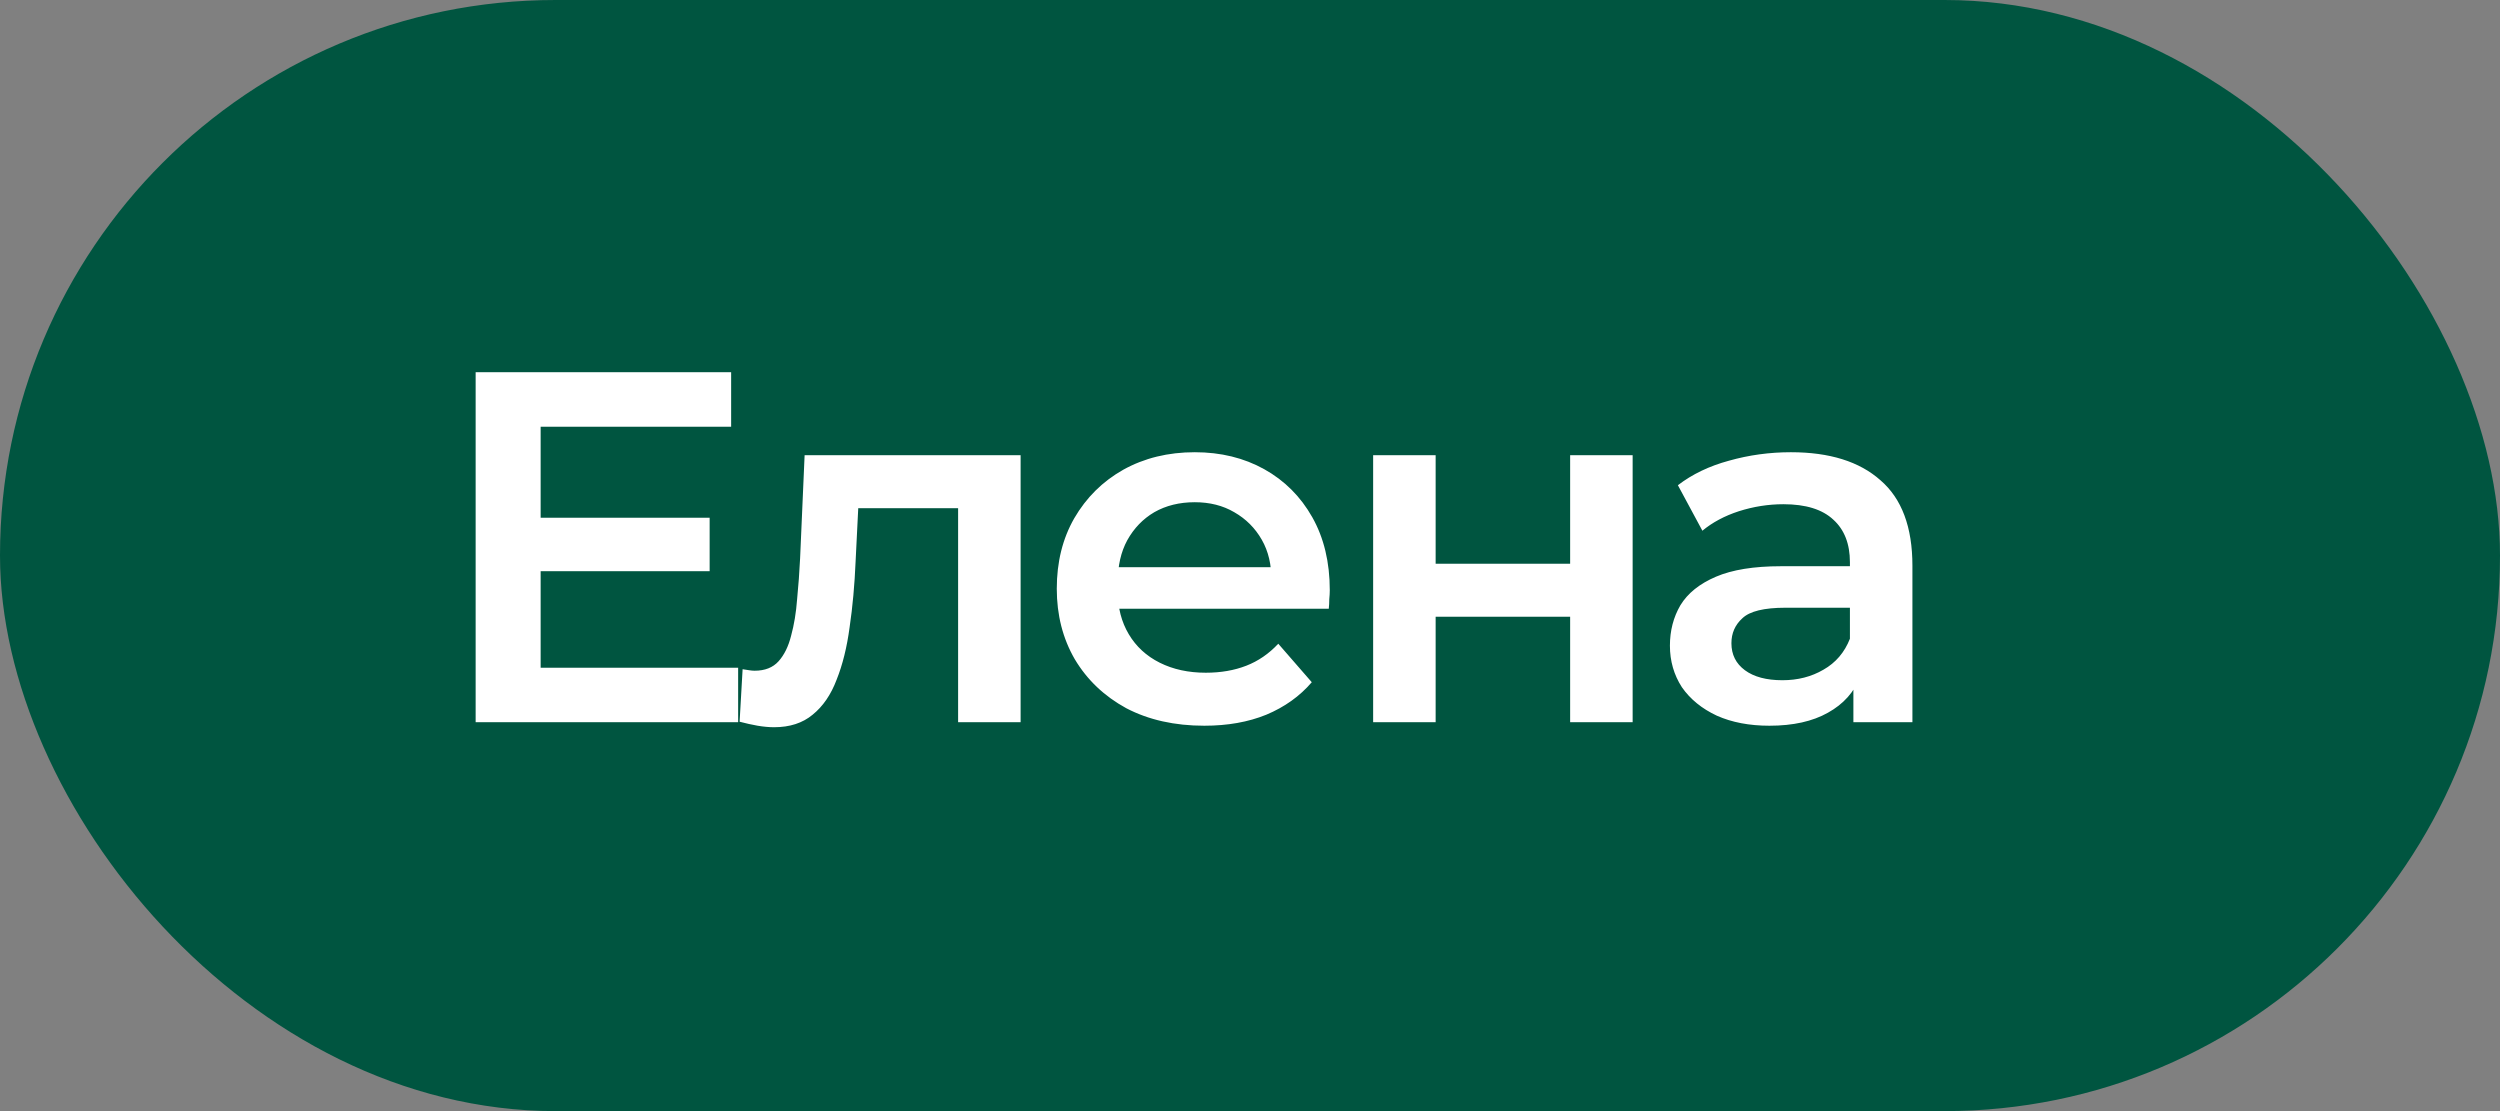
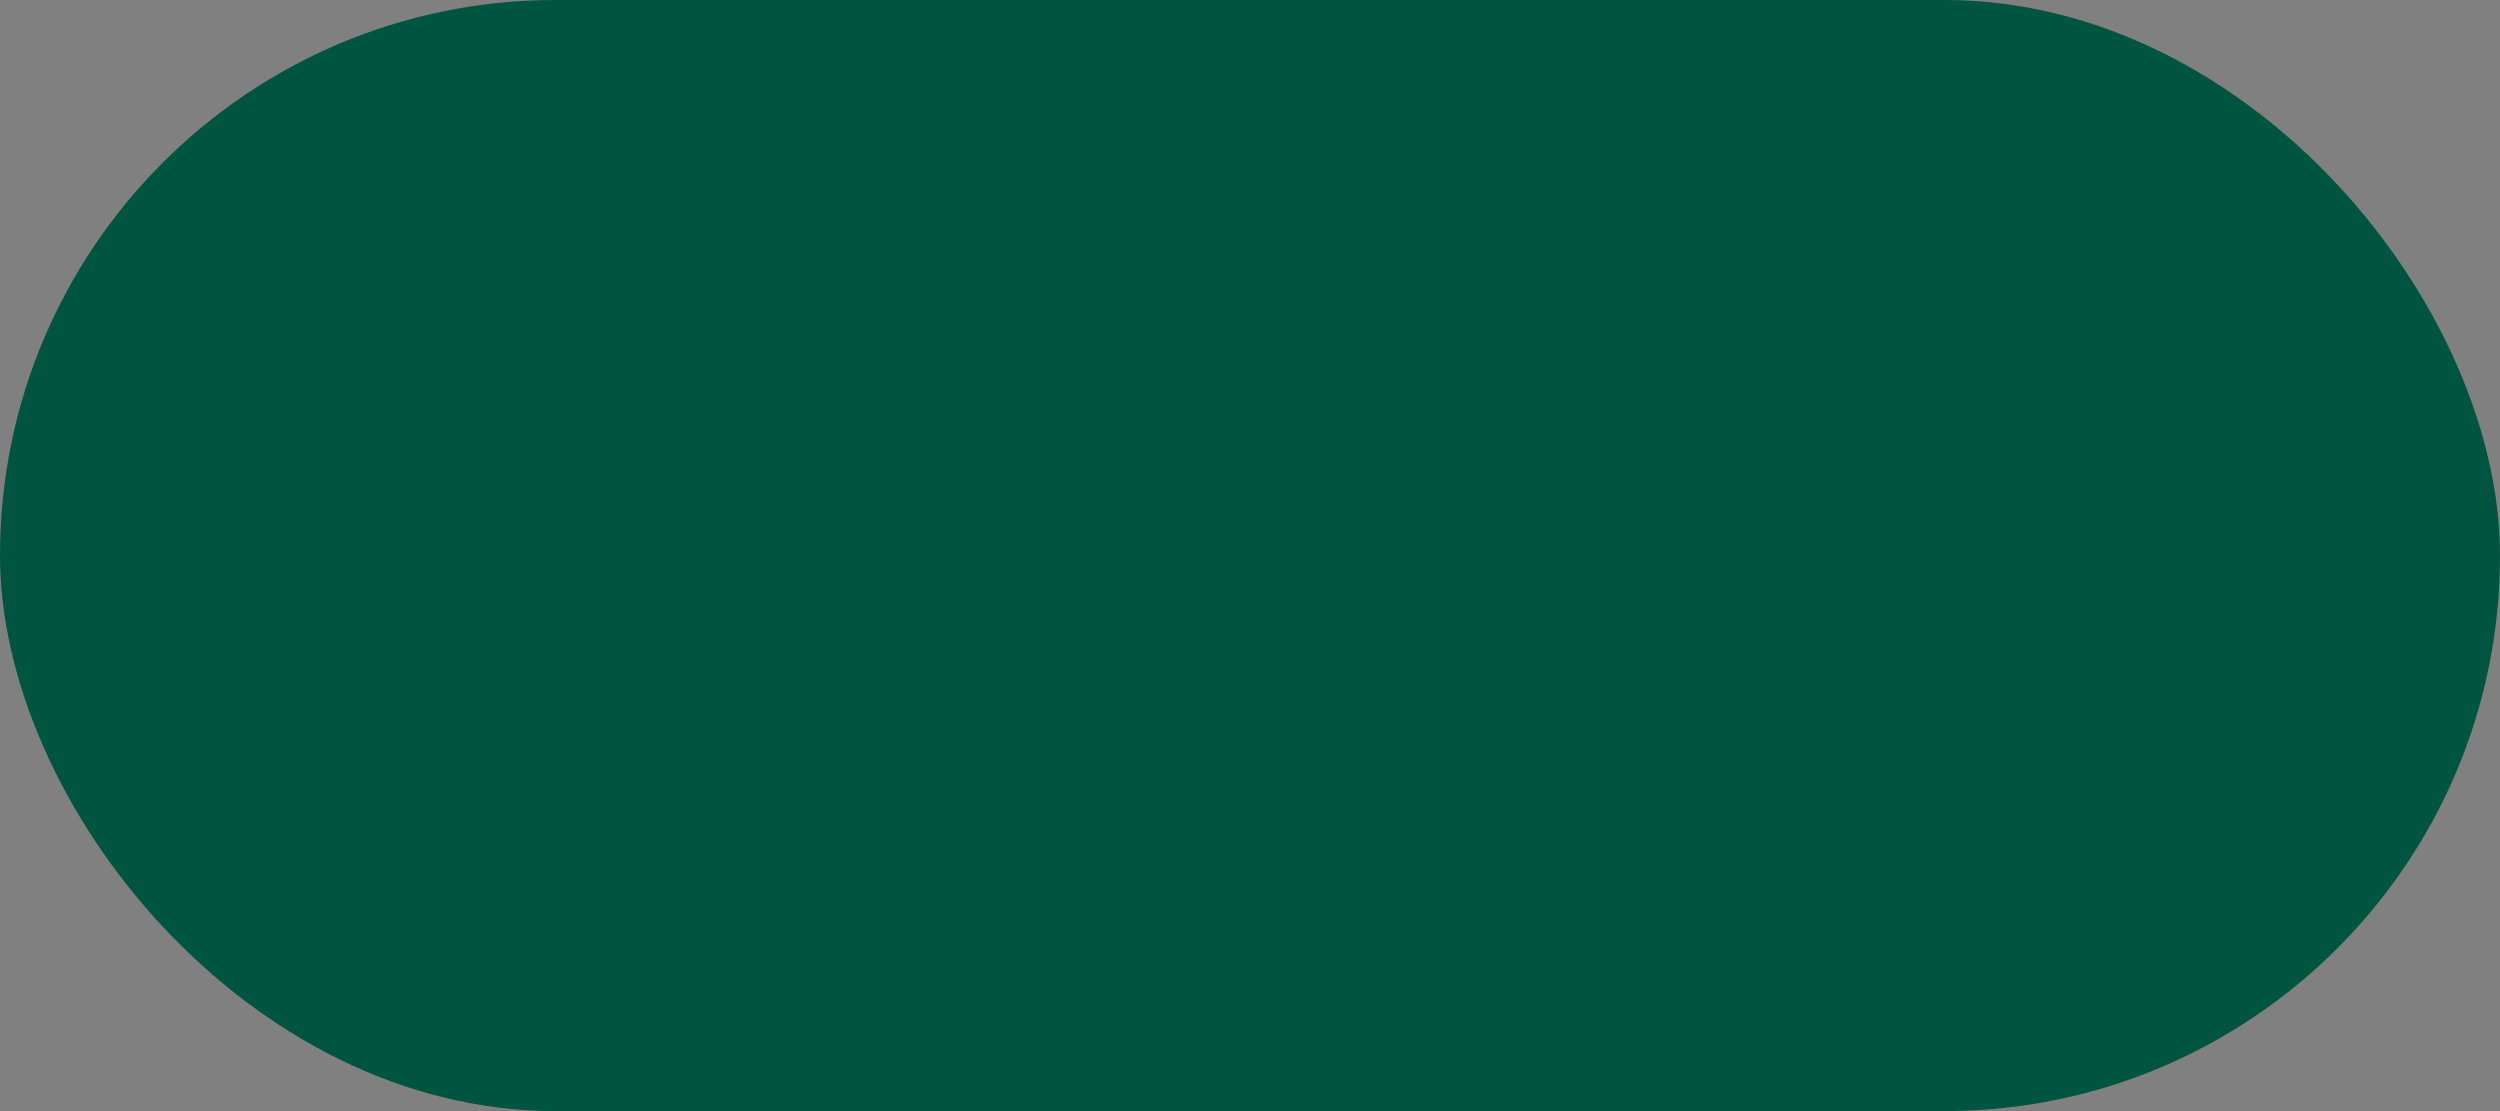
<svg xmlns="http://www.w3.org/2000/svg" width="90" height="40" viewBox="0 0 90 40" fill="none">
  <rect x="0" y="0" width="90" height="40" fill="#808080" stroke="none" />
  <rect width="90" height="40" rx="20" fill="#005540" />
-   <path d="M19.283 18.638H25.547V20.564H19.283V18.638ZM19.463 24.038H26.573V26H17.123V13.4H26.321V15.362H19.463V24.038ZM26.626 25.982L26.734 24.092C26.818 24.104 26.896 24.116 26.968 24.128C27.04 24.14 27.106 24.146 27.166 24.146C27.538 24.146 27.826 24.032 28.03 23.804C28.234 23.576 28.384 23.27 28.48 22.886C28.588 22.49 28.66 22.052 28.696 21.572C28.744 21.08 28.78 20.588 28.804 20.096L28.966 16.388H36.742V26H34.492V17.684L35.014 18.296H30.442L30.928 17.666L30.802 20.204C30.766 21.056 30.694 21.848 30.586 22.58C30.49 23.3 30.334 23.93 30.118 24.47C29.914 25.01 29.626 25.43 29.254 25.73C28.894 26.03 28.432 26.18 27.868 26.18C27.688 26.18 27.49 26.162 27.274 26.126C27.07 26.09 26.854 26.042 26.626 25.982ZM43.354 26.126C42.286 26.126 41.35 25.916 40.546 25.496C39.754 25.064 39.136 24.476 38.692 23.732C38.26 22.988 38.044 22.142 38.044 21.194C38.044 20.234 38.254 19.388 38.674 18.656C39.106 17.912 39.694 17.33 40.438 16.91C41.194 16.49 42.052 16.28 43.012 16.28C43.948 16.28 44.782 16.484 45.514 16.892C46.246 17.3 46.822 17.876 47.242 18.62C47.662 19.364 47.872 20.24 47.872 21.248C47.872 21.344 47.866 21.452 47.854 21.572C47.854 21.692 47.848 21.806 47.836 21.914H39.826V20.42H46.648L45.766 20.888C45.778 20.336 45.664 19.85 45.424 19.43C45.184 19.01 44.854 18.68 44.434 18.44C44.026 18.2 43.552 18.08 43.012 18.08C42.46 18.08 41.974 18.2 41.554 18.44C41.146 18.68 40.822 19.016 40.582 19.448C40.354 19.868 40.24 20.366 40.24 20.942V21.302C40.24 21.878 40.372 22.388 40.636 22.832C40.9 23.276 41.272 23.618 41.752 23.858C42.232 24.098 42.784 24.218 43.408 24.218C43.948 24.218 44.434 24.134 44.866 23.966C45.298 23.798 45.682 23.534 46.018 23.174L47.224 24.56C46.792 25.064 46.246 25.454 45.586 25.73C44.938 25.994 44.194 26.126 43.354 26.126ZM49.433 26V16.388H51.683V20.294H56.525V16.388H58.775V26H56.525V22.202H51.683V26H49.433ZM66.722 26V24.056L66.597 23.642V20.24C66.597 19.58 66.398 19.07 66.002 18.71C65.606 18.338 65.007 18.152 64.203 18.152C63.663 18.152 63.129 18.236 62.6 18.404C62.084 18.572 61.647 18.806 61.286 19.106L60.404 17.468C60.92 17.072 61.532 16.778 62.24 16.586C62.961 16.382 63.705 16.28 64.472 16.28C65.865 16.28 66.939 16.616 67.695 17.288C68.463 17.948 68.847 18.974 68.847 20.366V26H66.722ZM63.699 26.126C62.978 26.126 62.349 26.006 61.809 25.766C61.269 25.514 60.849 25.172 60.548 24.74C60.261 24.296 60.117 23.798 60.117 23.246C60.117 22.706 60.242 22.22 60.495 21.788C60.758 21.356 61.184 21.014 61.773 20.762C62.361 20.51 63.141 20.384 64.112 20.384H66.903V21.878H64.275C63.507 21.878 62.99 22.004 62.727 22.256C62.462 22.496 62.331 22.796 62.331 23.156C62.331 23.564 62.492 23.888 62.816 24.128C63.141 24.368 63.59 24.488 64.166 24.488C64.719 24.488 65.21 24.362 65.642 24.11C66.087 23.858 66.404 23.486 66.597 22.994L66.975 24.344C66.758 24.908 66.368 25.346 65.805 25.658C65.252 25.97 64.55 26.126 63.699 26.126Z" fill="white" />
</svg>